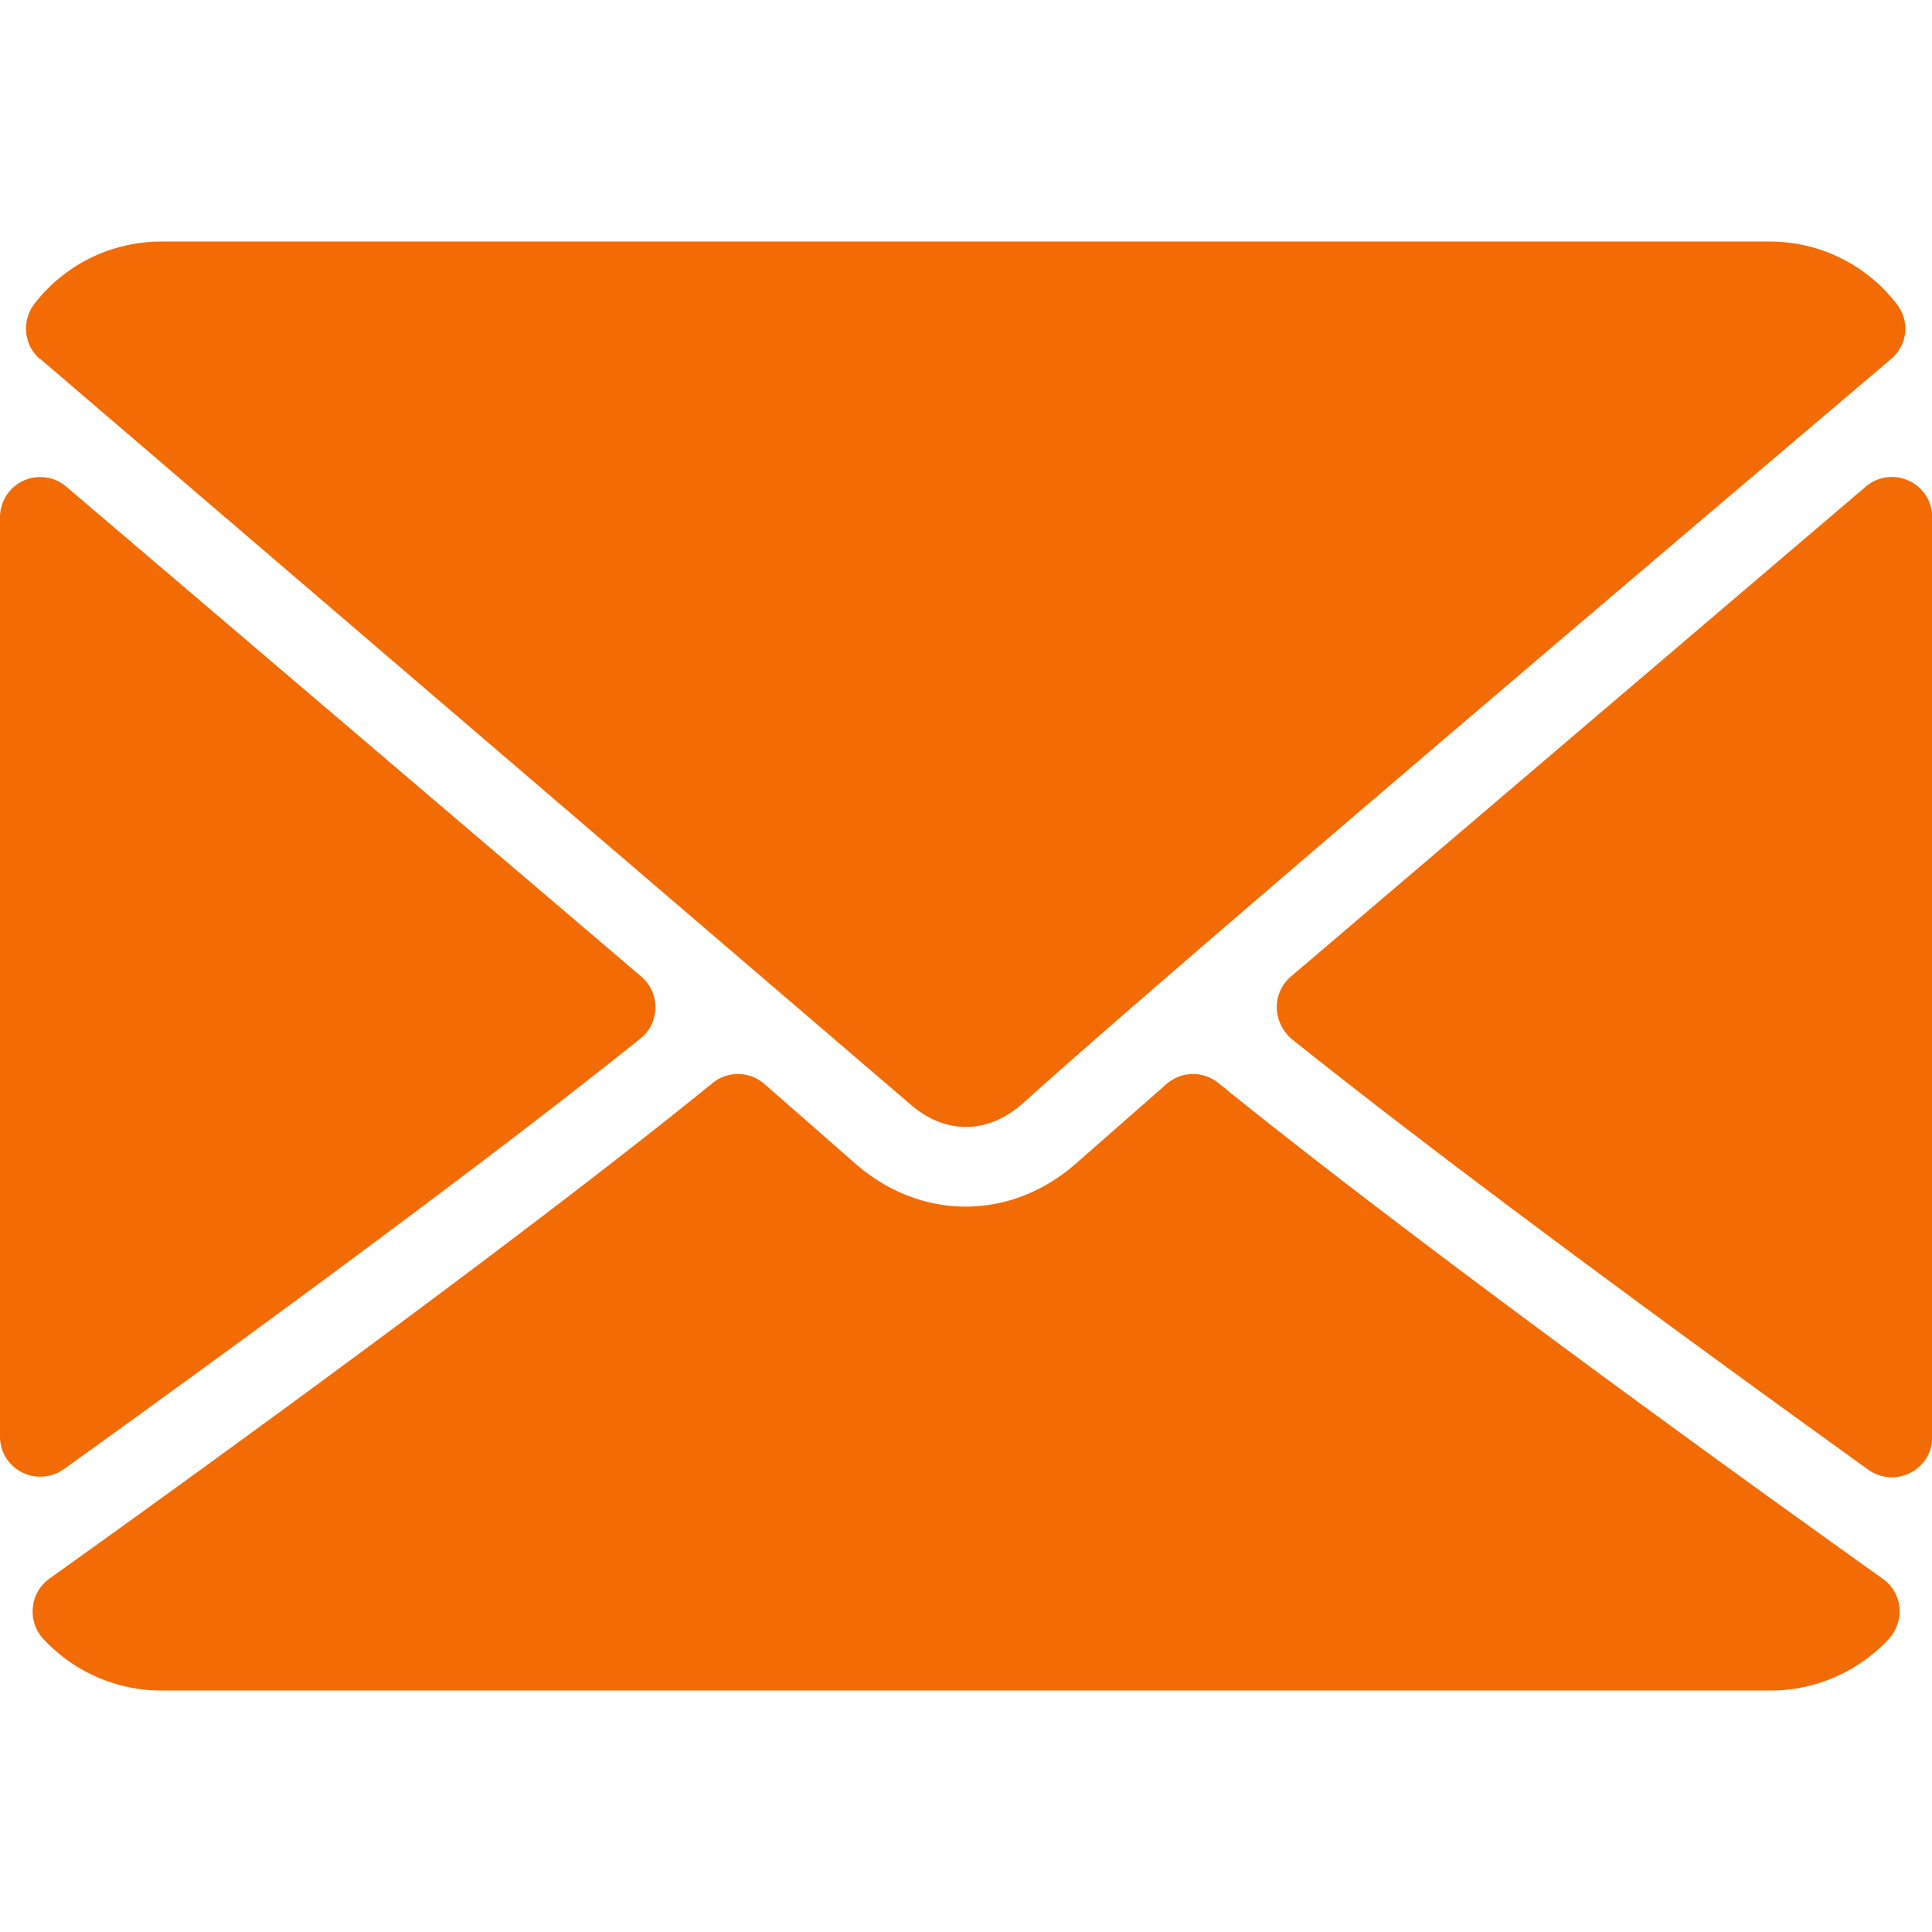
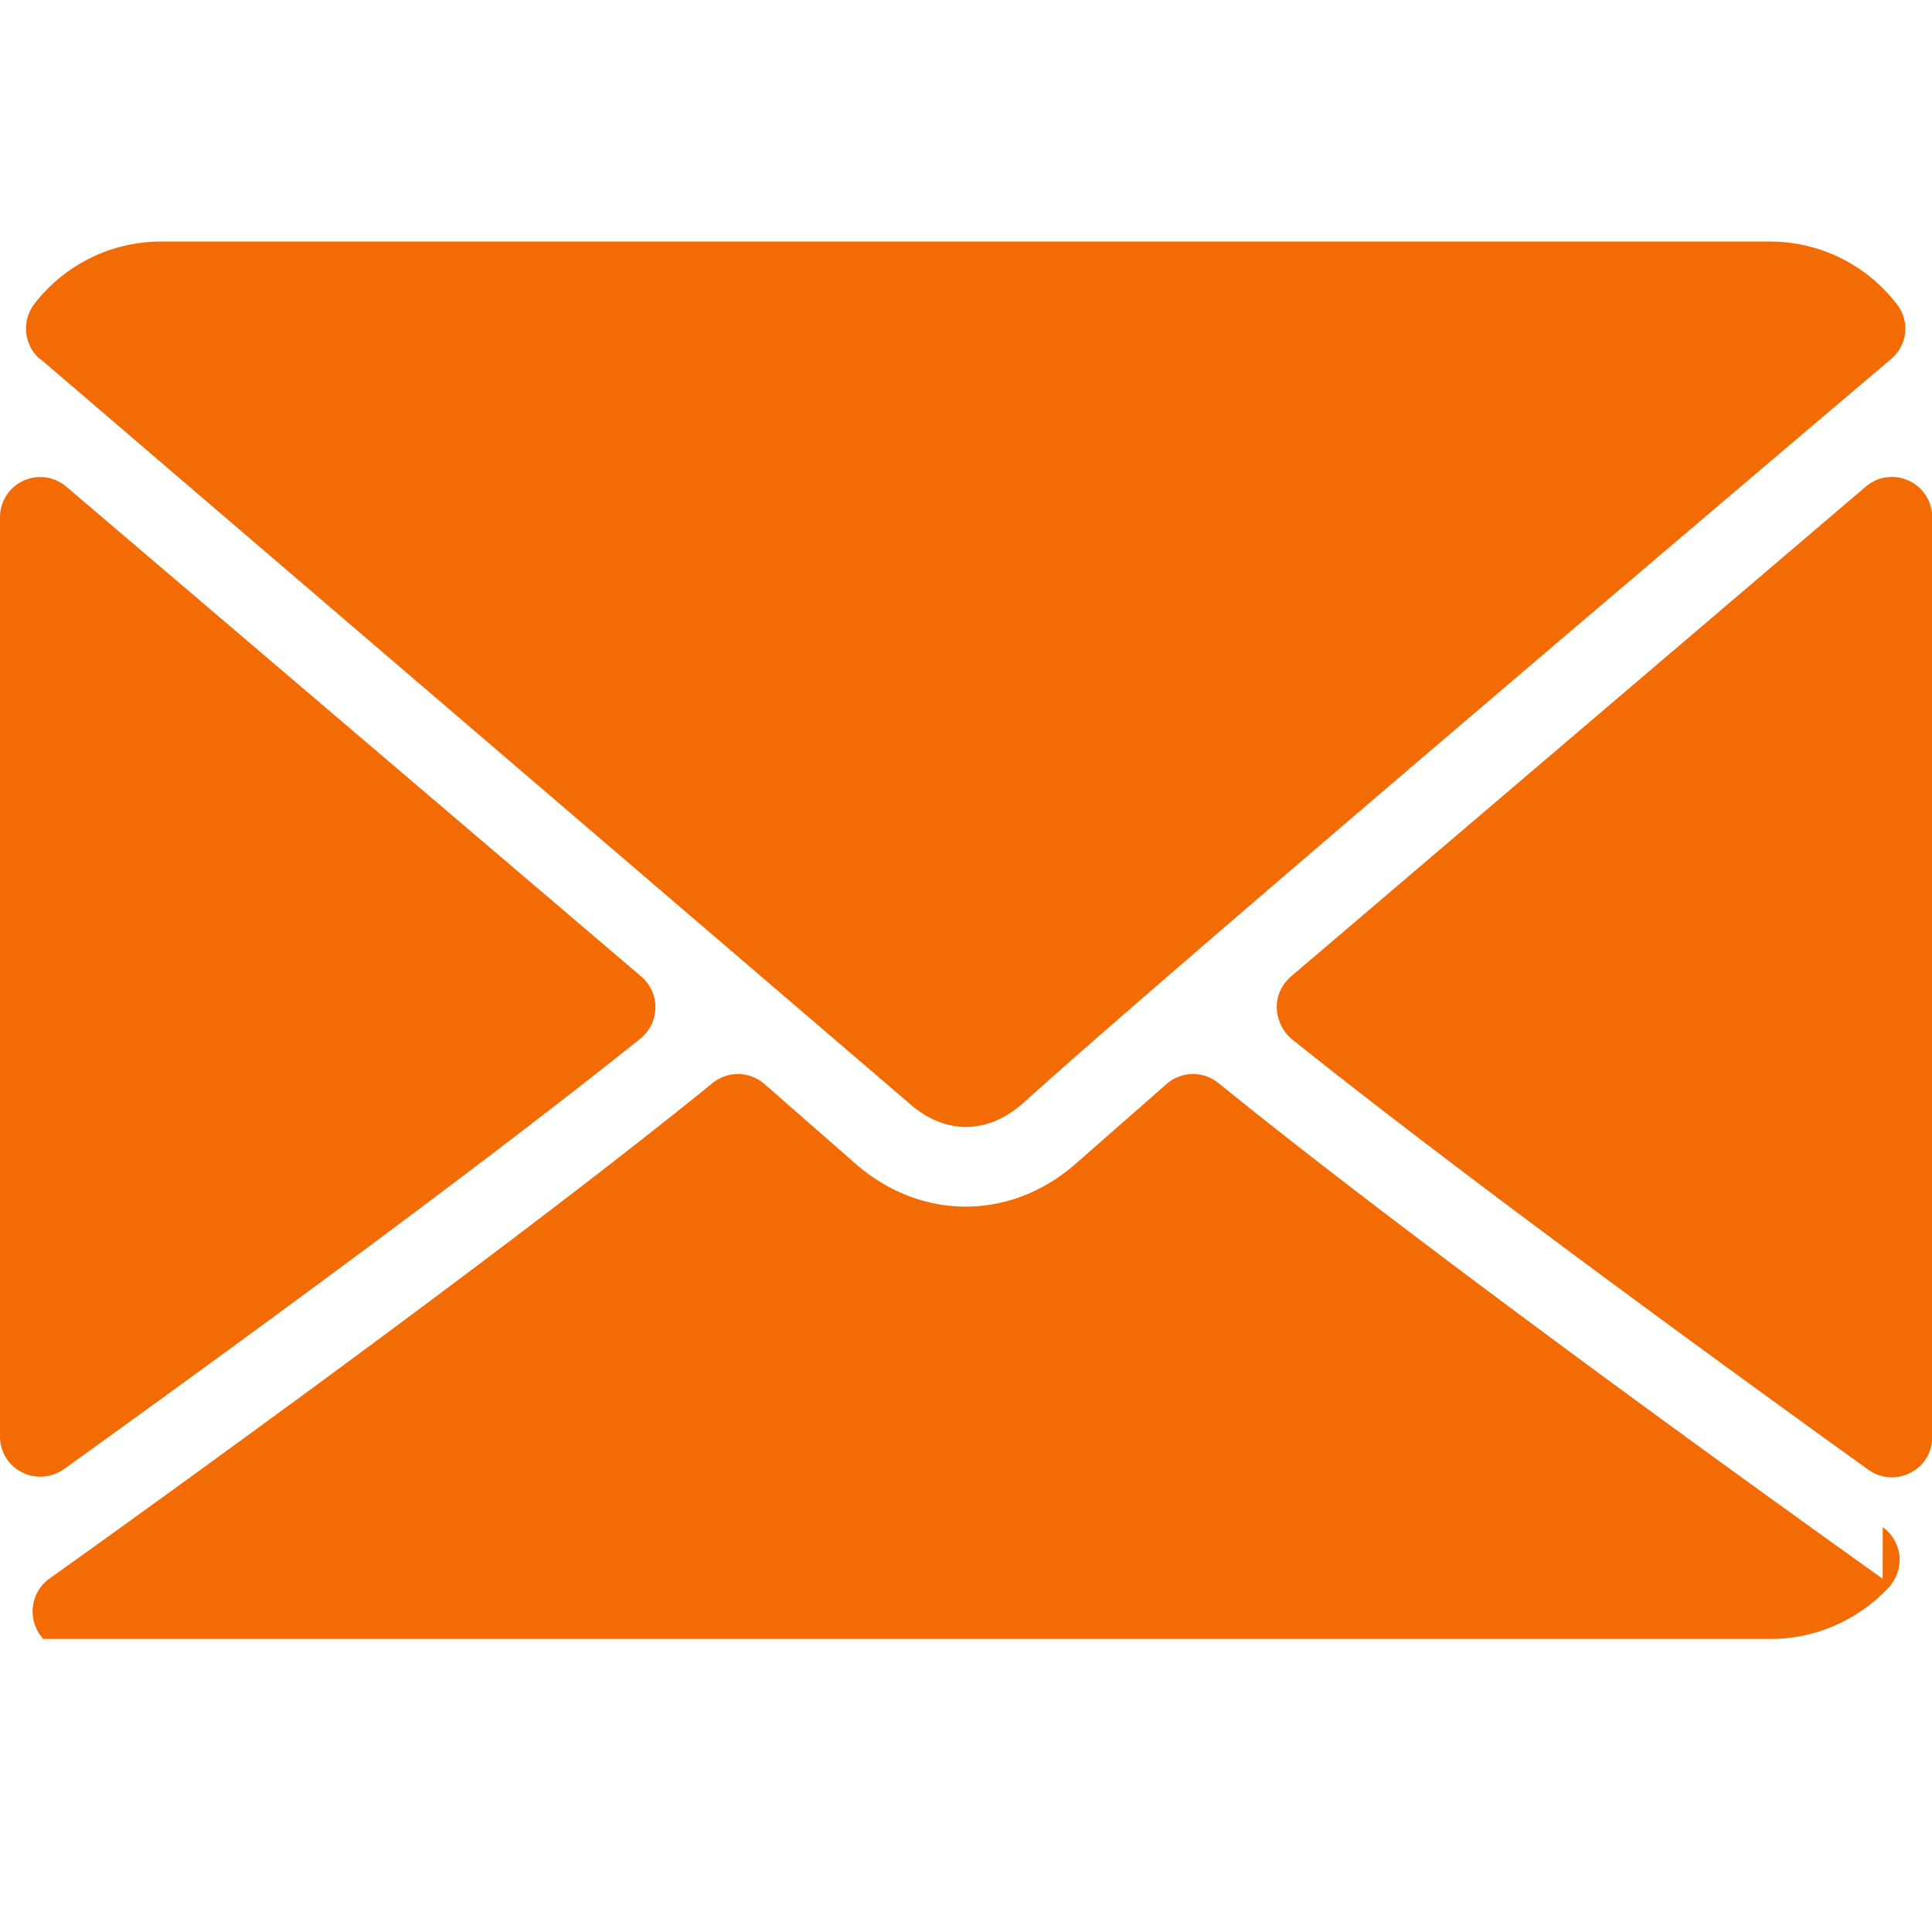
<svg xmlns="http://www.w3.org/2000/svg" width="49.333" height="49.333" viewBox="0 0 37 37" fill="rgb(95.294%,41.961%,1.961%)">
-   <path d="M.773 6.875L17.38 21.102c.352.32.73.48 1.12.48s.766-.16 1.117-.477c2.62-2.363 11.53-9.93 16.6-14.23.316-.266.367-.734.1-1.062a3.06 3.06 0 0 0-2.418-1.187H3.082A3.06 3.06 0 0 0 .664 5.813c-.258.328-.207.797.1 1.063zm35.782 2.332c-.273-.13-.598-.082-.824.113l-11.01 9.383c-.176.152-.273.37-.27.598a.82.82 0 0 0 .29.6c3.07 2.457 7.7 5.844 11.04 8.246a.77.77 0 0 0 .453.145c.12 0 .238-.027.352-.086a.76.76 0 0 0 .418-.684V9.906a.77.77 0 0 0-.445-.699zM1.223 28.137c3.34-2.402 7.97-5.785 11.04-8.246a.77.77 0 0 0 .289-.59c.004-.227-.094-.445-.27-.598L1.27 9.32c-.23-.195-.55-.238-.824-.113A.77.77 0 0 0 0 9.906V27.51a.76.76 0 0 0 .418.684c.113.06.23.086.352.086a.77.77 0 0 0 .453-.145zm34.832 2.097c-3.227-2.3-9.172-6.613-12.72-9.492a.77.77 0 0 0-.992.016l-1.7 1.492c-1.27 1.145-3.03 1.145-4.305-.004l-1.7-1.488a.77.77 0 0 0-.992-.016C10.13 23.6 4.18 27.922.945 30.234a.76.76 0 0 0-.316.551.77.77 0 0 0 .2.602c.586.63 1.406.988 2.254.988H33.92c.848 0 1.668-.36 2.254-.988.148-.164.223-.383.203-.602a.77.77 0 0 0-.32-.55zm0 0" />
+   <path d="M.773 6.875L17.38 21.102c.352.32.73.48 1.12.48s.766-.16 1.117-.477c2.62-2.363 11.53-9.93 16.6-14.23.316-.266.367-.734.1-1.062a3.06 3.06 0 0 0-2.418-1.187H3.082A3.06 3.06 0 0 0 .664 5.813c-.258.328-.207.797.1 1.063zm35.782 2.332c-.273-.13-.598-.082-.824.113l-11.01 9.383c-.176.152-.273.37-.27.598a.82.82 0 0 0 .29.6c3.07 2.457 7.7 5.844 11.04 8.246a.77.77 0 0 0 .453.145c.12 0 .238-.027.352-.086a.76.76 0 0 0 .418-.684V9.906a.77.77 0 0 0-.445-.699zM1.223 28.137c3.34-2.402 7.97-5.785 11.04-8.246a.77.77 0 0 0 .289-.59c.004-.227-.094-.445-.27-.598L1.27 9.32c-.23-.195-.55-.238-.824-.113A.77.77 0 0 0 0 9.906V27.51a.76.76 0 0 0 .418.684c.113.06.23.086.352.086a.77.77 0 0 0 .453-.145zm34.832 2.097c-3.227-2.3-9.172-6.613-12.72-9.492a.77.77 0 0 0-.992.016l-1.7 1.492c-1.27 1.145-3.03 1.145-4.305-.004l-1.7-1.488a.77.77 0 0 0-.992-.016C10.13 23.6 4.18 27.922.945 30.234a.76.76 0 0 0-.316.551.77.77 0 0 0 .2.602H33.92c.848 0 1.668-.36 2.254-.988.148-.164.223-.383.203-.602a.77.77 0 0 0-.32-.55zm0 0" />
</svg>